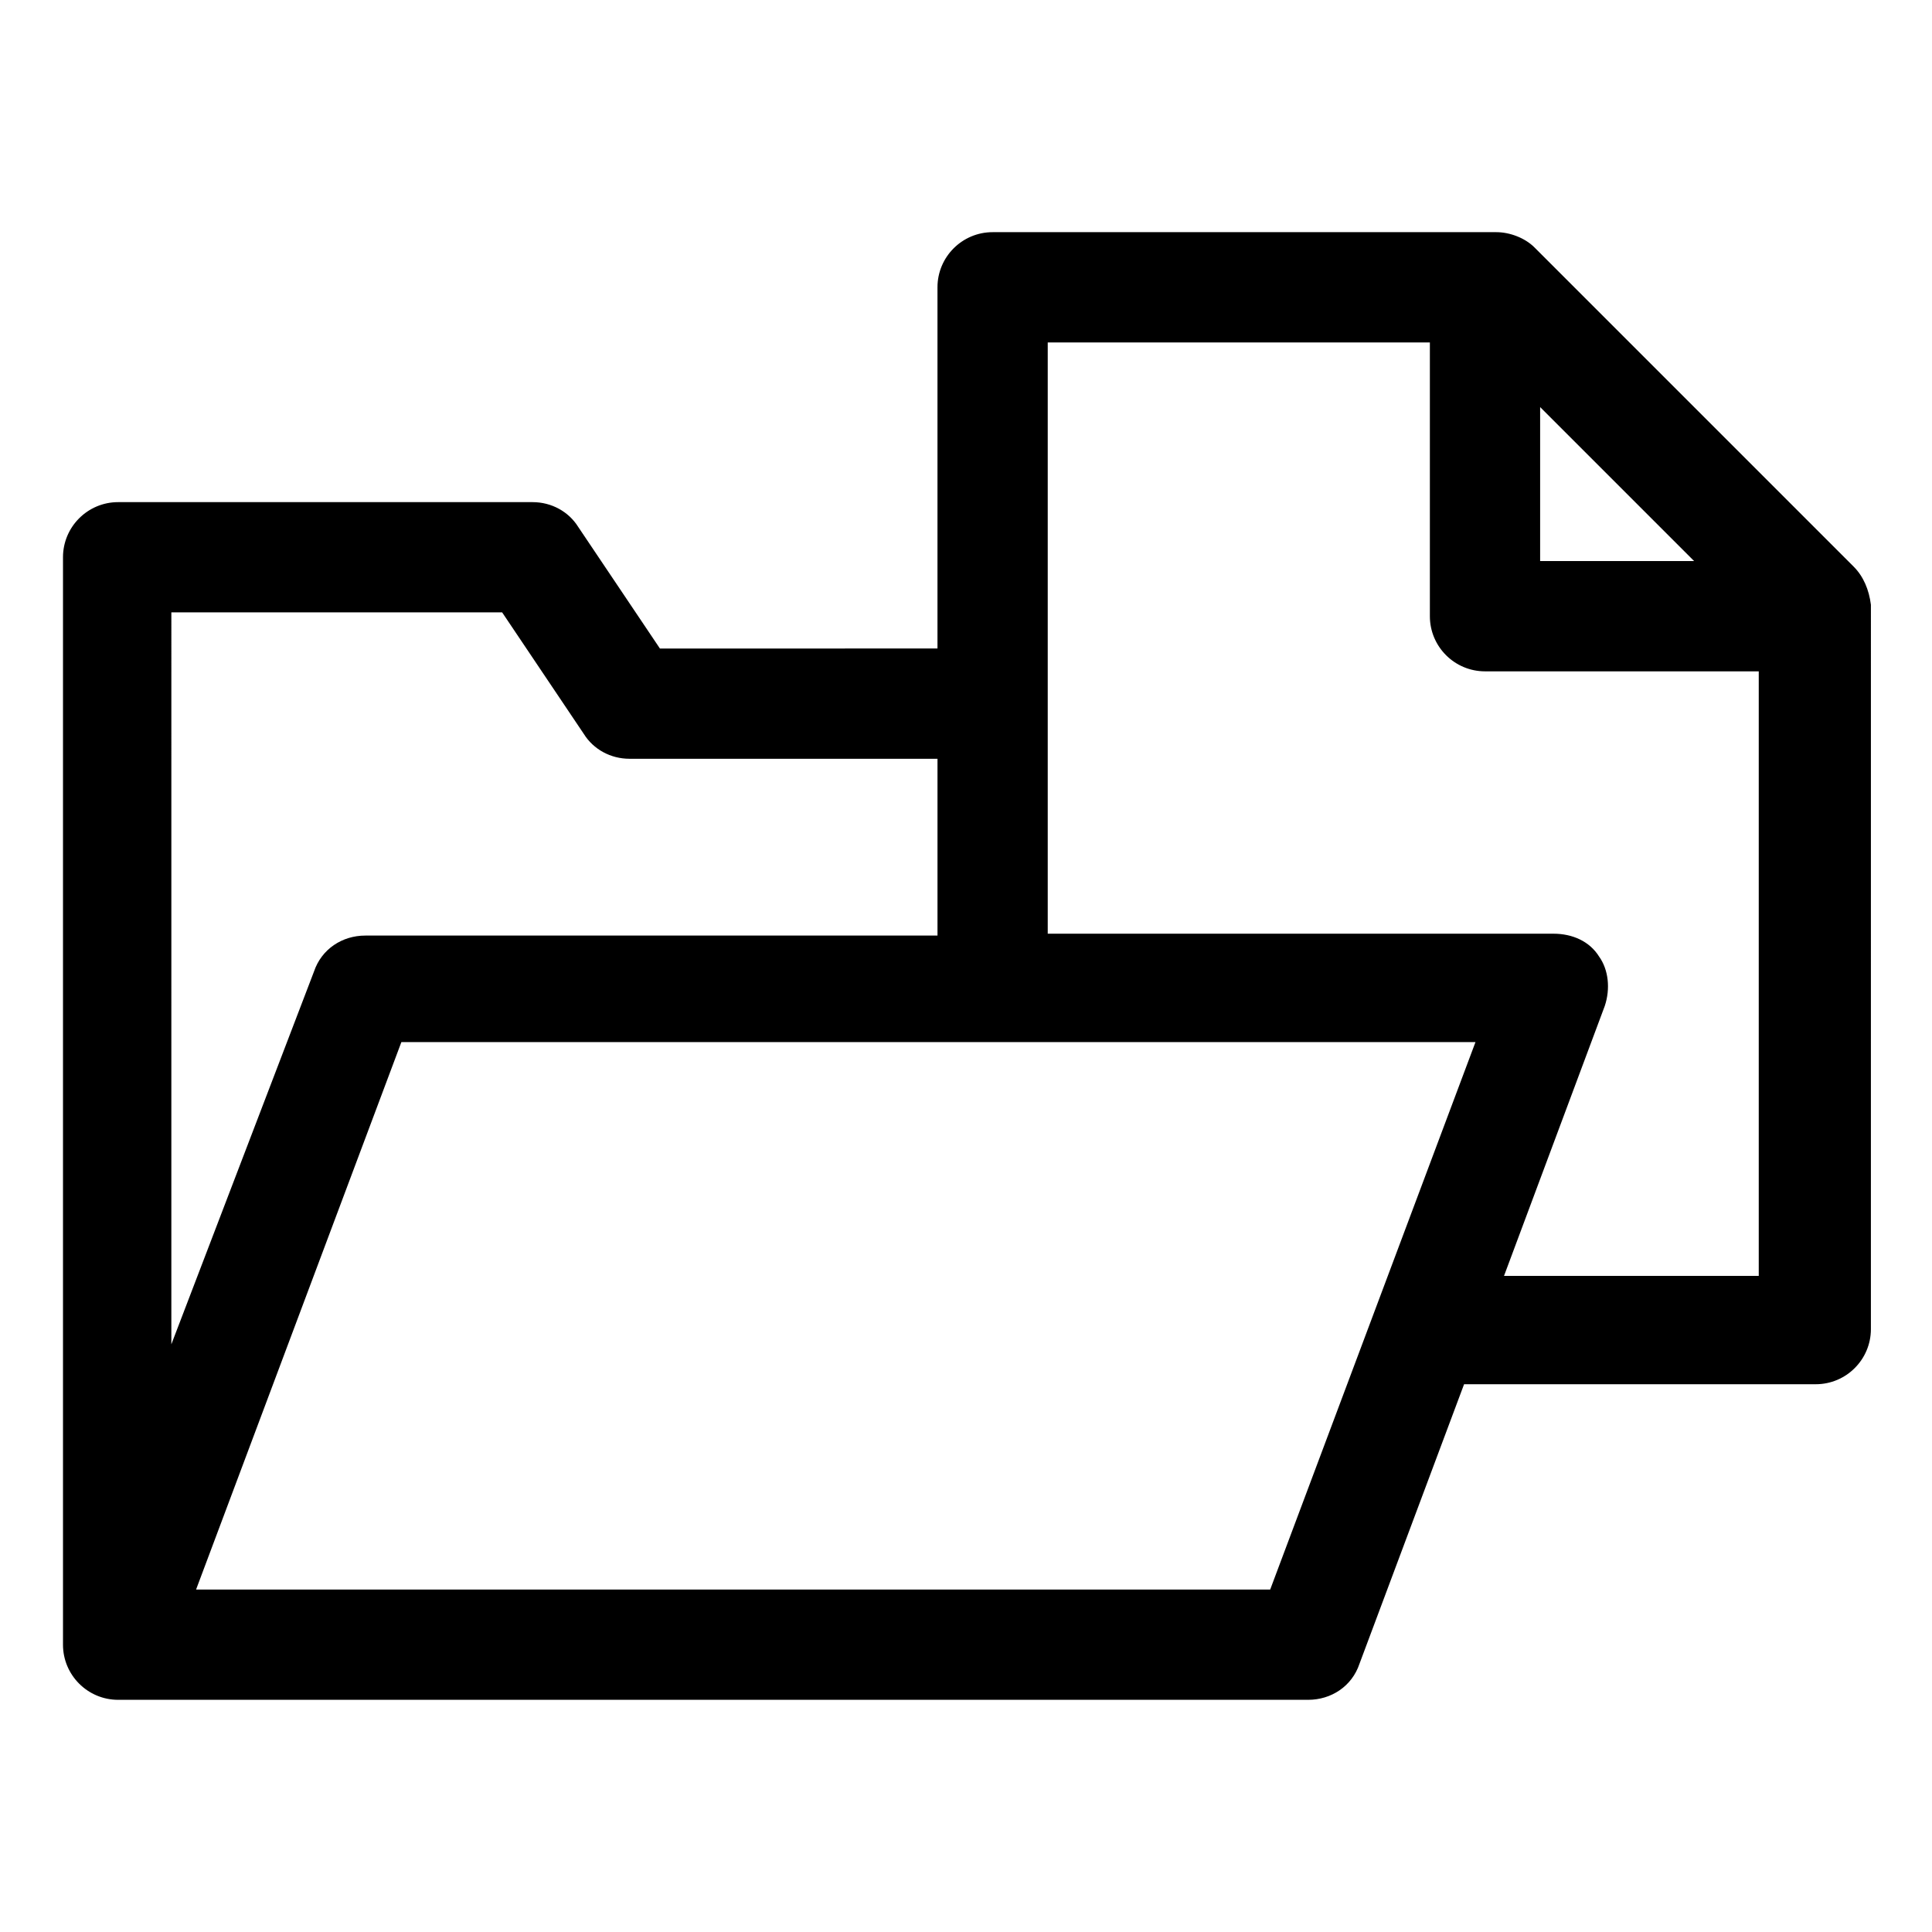
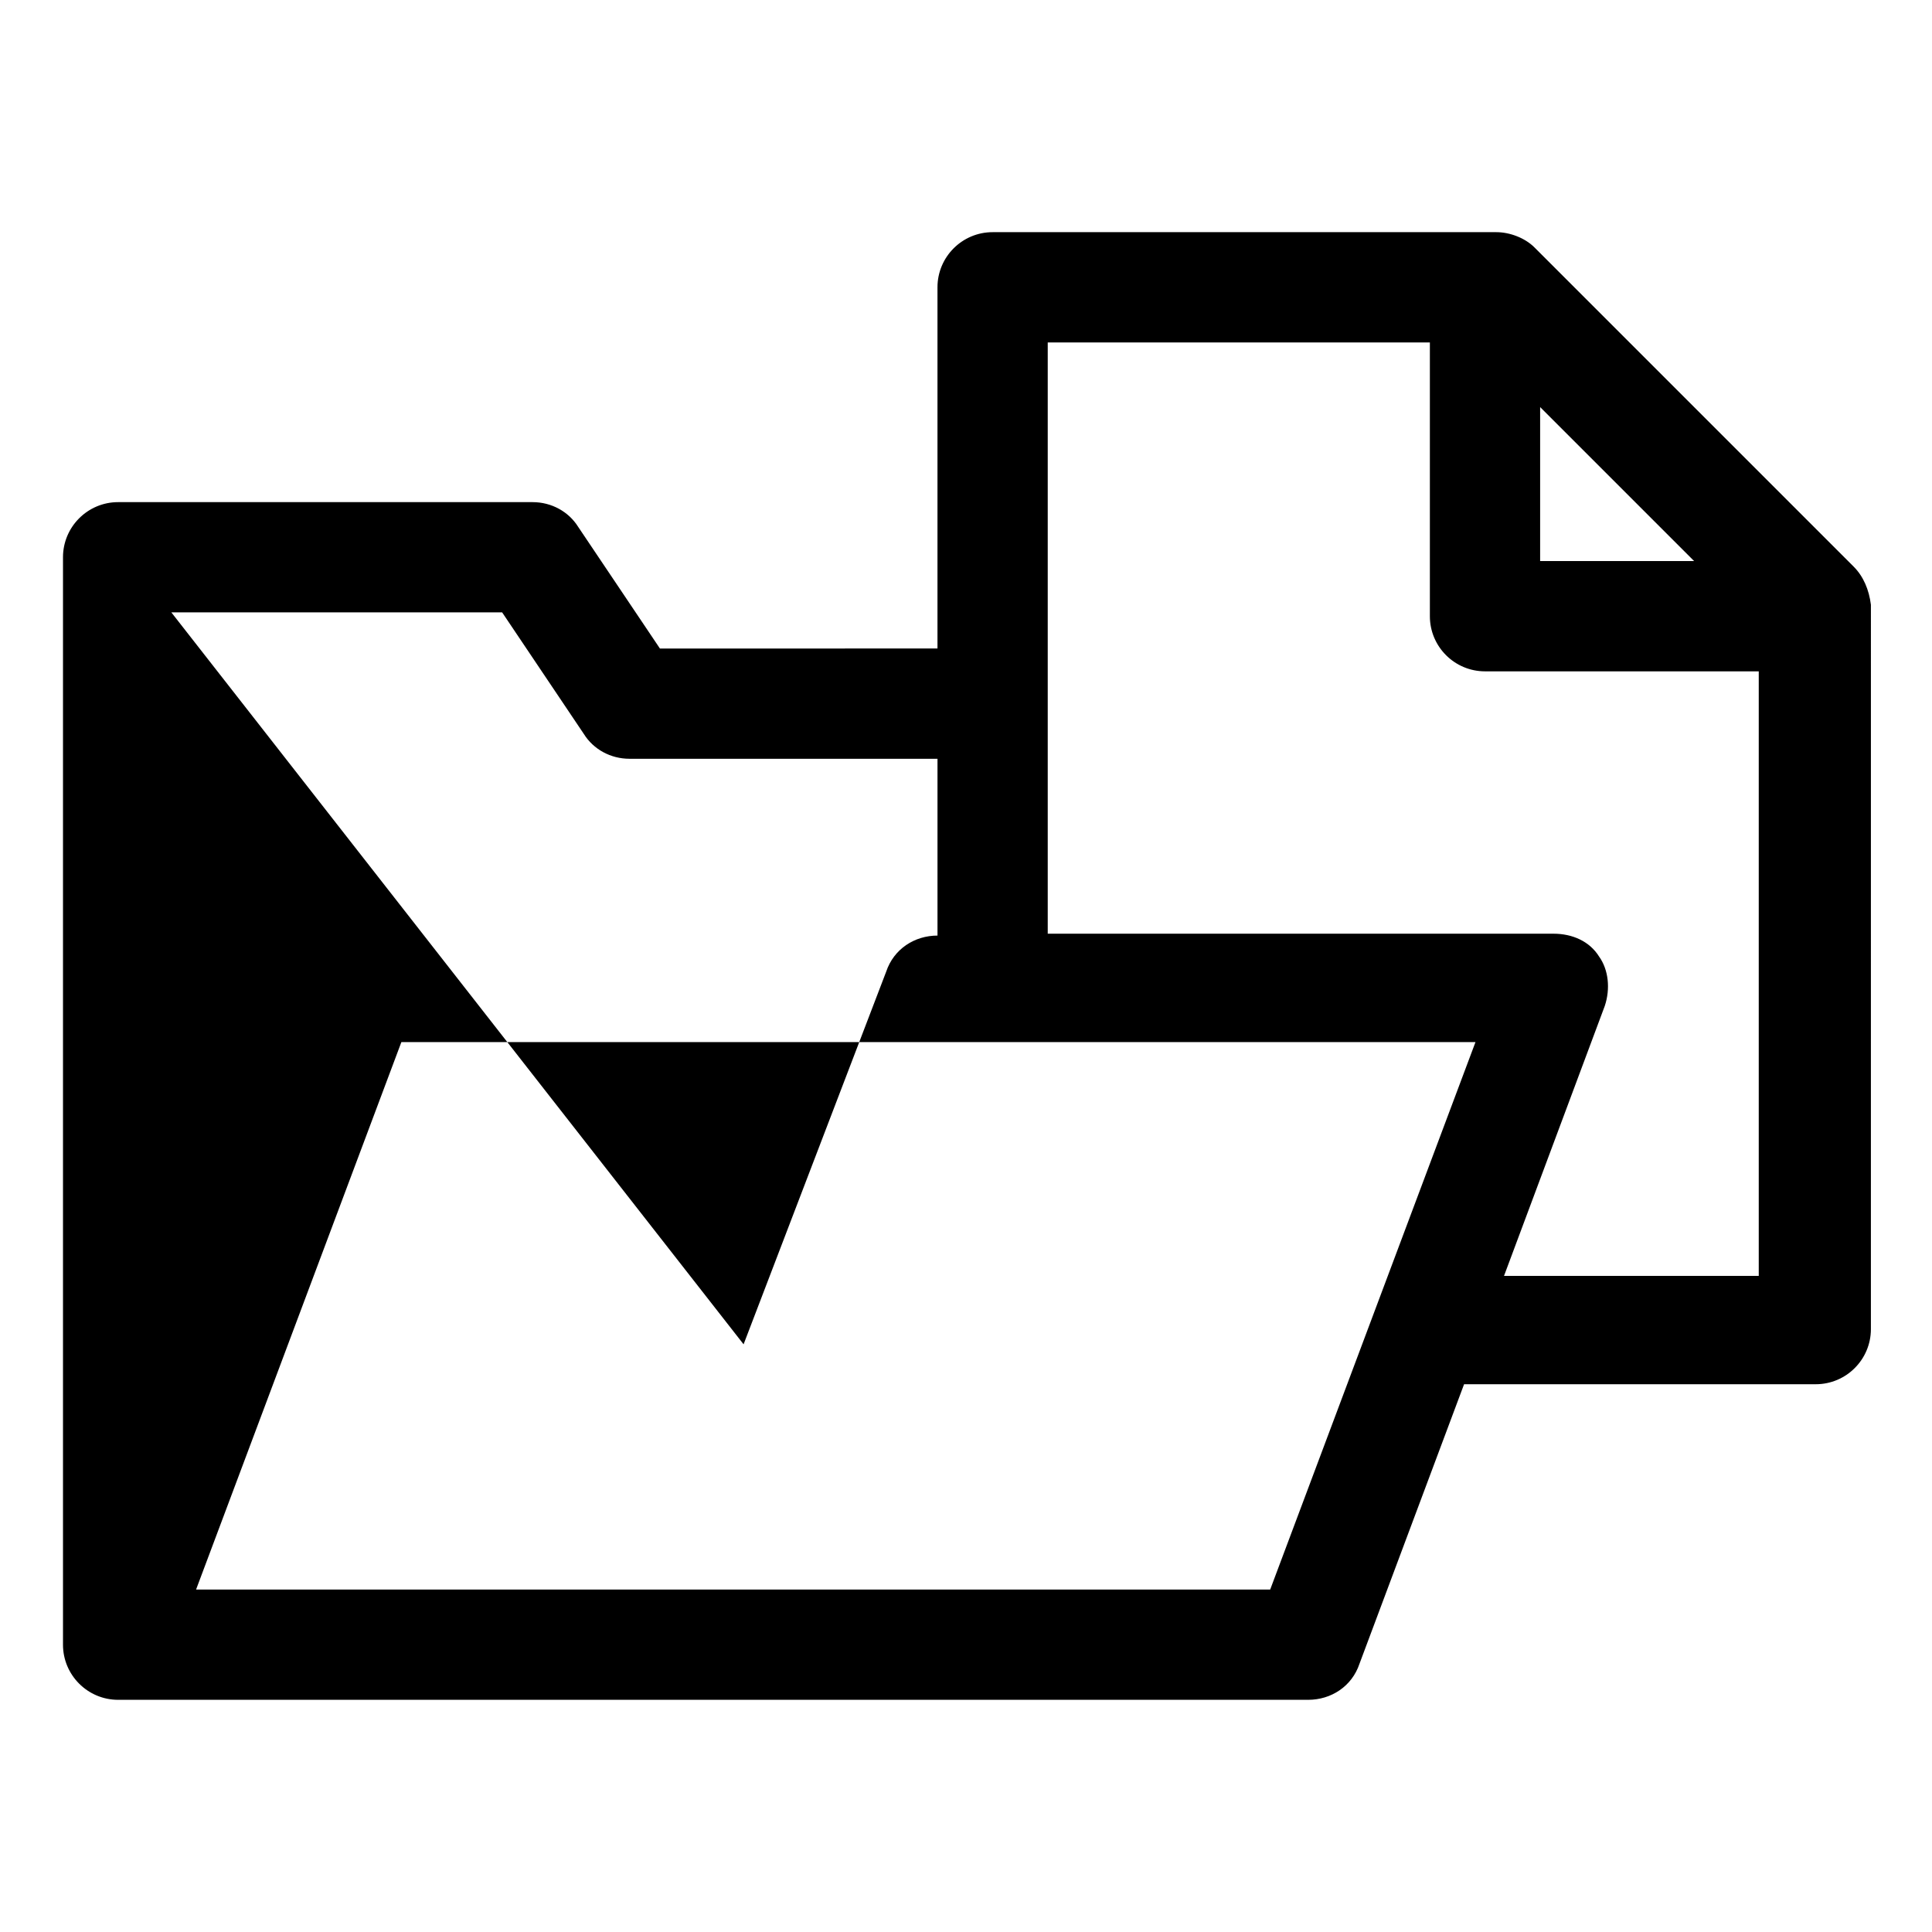
<svg xmlns="http://www.w3.org/2000/svg" fill="#000000" width="800px" height="800px" version="1.1" viewBox="144 144 512 512">
-   <path d="m635.28 294.2-84.641-84.641c-2.519-2.519-6.551-4.031-10.078-4.031h-133.51c-8.062 0-14.609 6.551-14.609 14.609v95.723l-73.555 0.004-21.664-32.242c-2.519-4.031-7.055-6.551-12.09-6.551h-109.83c-8.062 0-14.609 6.551-14.609 14.609v288.18c0 8.062 6.551 14.609 14.609 14.609h315.38c6.047 0 11.586-3.527 13.602-9.574l27.711-74.059h93.203c8.062 0 14.609-6.551 14.609-14.609l0.004-191.95c-0.504-4.027-2.016-7.555-4.535-10.074zm-83.129-42.32 40.809 40.809h-40.809zm-362.74 54.41h87.664l21.664 32.242c2.519 4.031 7.055 6.551 12.09 6.551h81.617v46.855h-151.65c-6.047 0-11.586 3.527-13.602 9.574l-37.785 98.746zm291.2 258.96h-284.65l54.41-145.09h284.65zm129.98-83.125h-68.012l26.703-71.539c1.512-4.535 1.008-9.574-1.512-13.098-2.519-4.031-7.055-6.047-12.09-6.047l-134.02-0.004v-156.68h101.27v72.547c0 8.062 6.551 14.609 14.609 14.609h72.547v160.21z" />
+   <path d="m635.28 294.2-84.641-84.641c-2.519-2.519-6.551-4.031-10.078-4.031h-133.51c-8.062 0-14.609 6.551-14.609 14.609v95.723l-73.555 0.004-21.664-32.242c-2.519-4.031-7.055-6.551-12.09-6.551h-109.83c-8.062 0-14.609 6.551-14.609 14.609v288.18c0 8.062 6.551 14.609 14.609 14.609h315.38c6.047 0 11.586-3.527 13.602-9.574l27.711-74.059h93.203c8.062 0 14.609-6.551 14.609-14.609l0.004-191.95c-0.504-4.027-2.016-7.555-4.535-10.074zm-83.129-42.32 40.809 40.809h-40.809zm-362.74 54.41h87.664l21.664 32.242c2.519 4.031 7.055 6.551 12.09 6.551h81.617v46.855c-6.047 0-11.586 3.527-13.602 9.574l-37.785 98.746zm291.2 258.96h-284.65l54.41-145.09h284.65zm129.98-83.125h-68.012l26.703-71.539c1.512-4.535 1.008-9.574-1.512-13.098-2.519-4.031-7.055-6.047-12.09-6.047l-134.02-0.004v-156.68h101.27v72.547c0 8.062 6.551 14.609 14.609 14.609h72.547v160.21z" />
</svg>